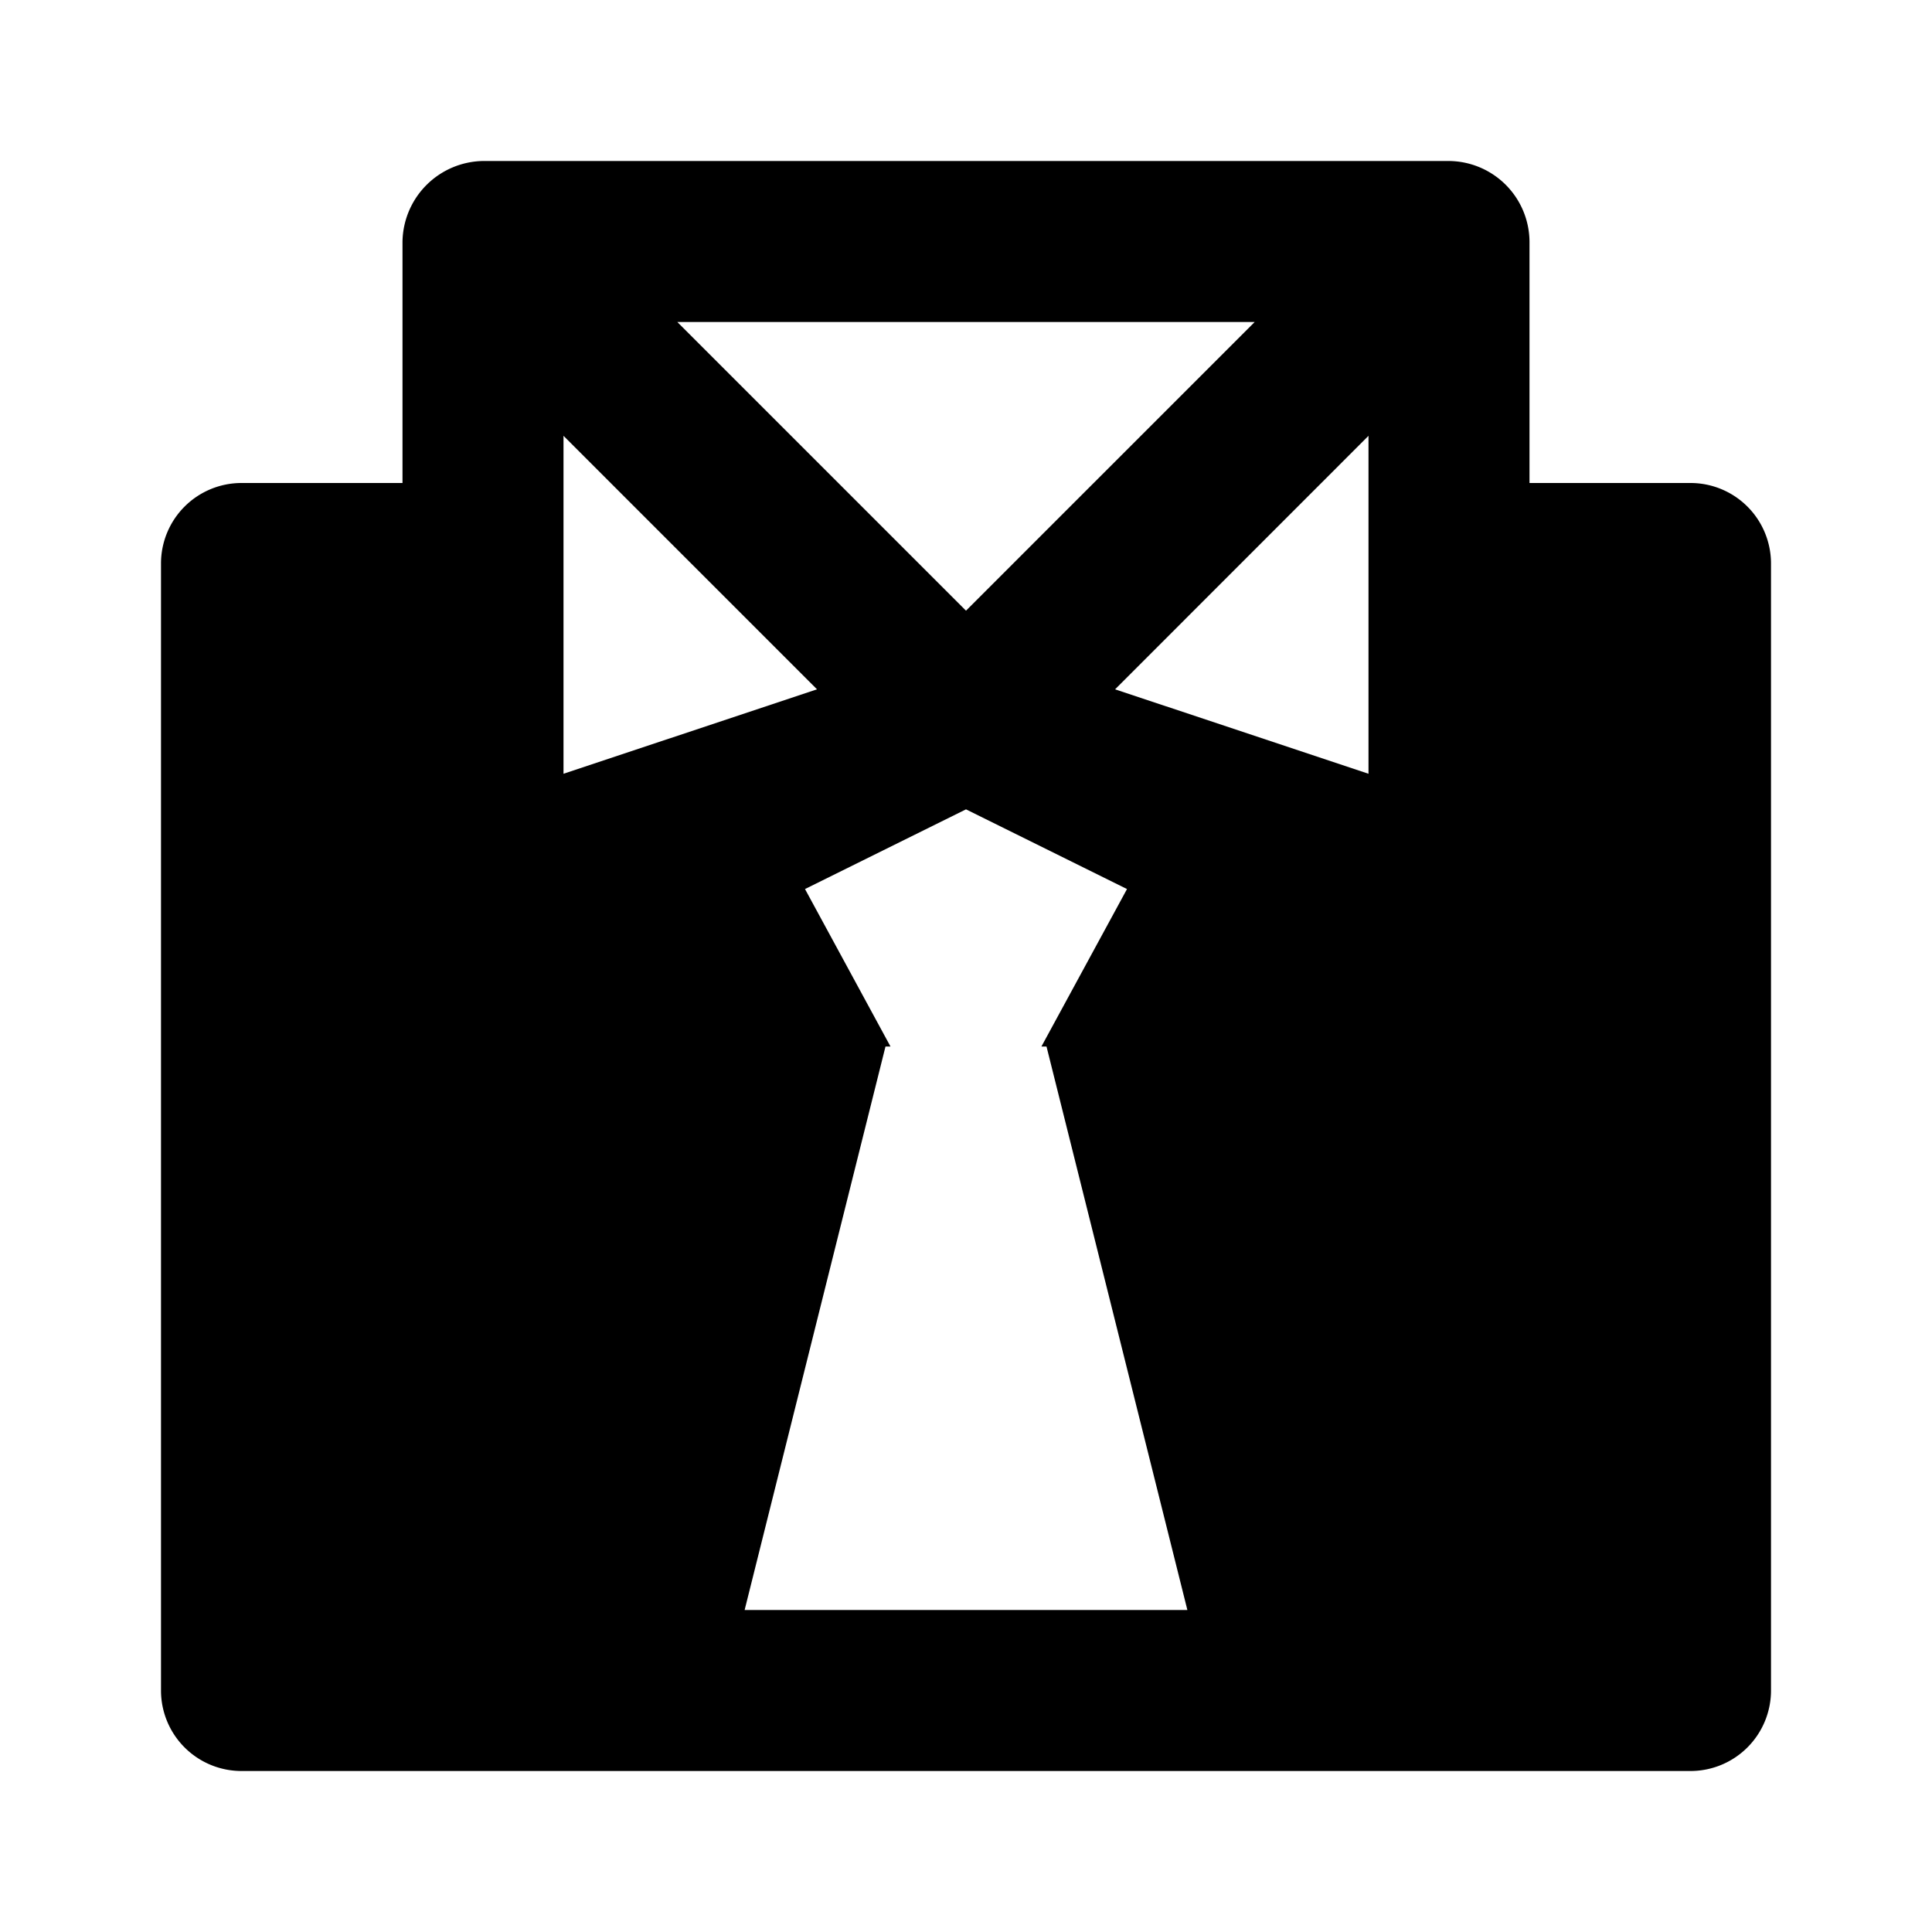
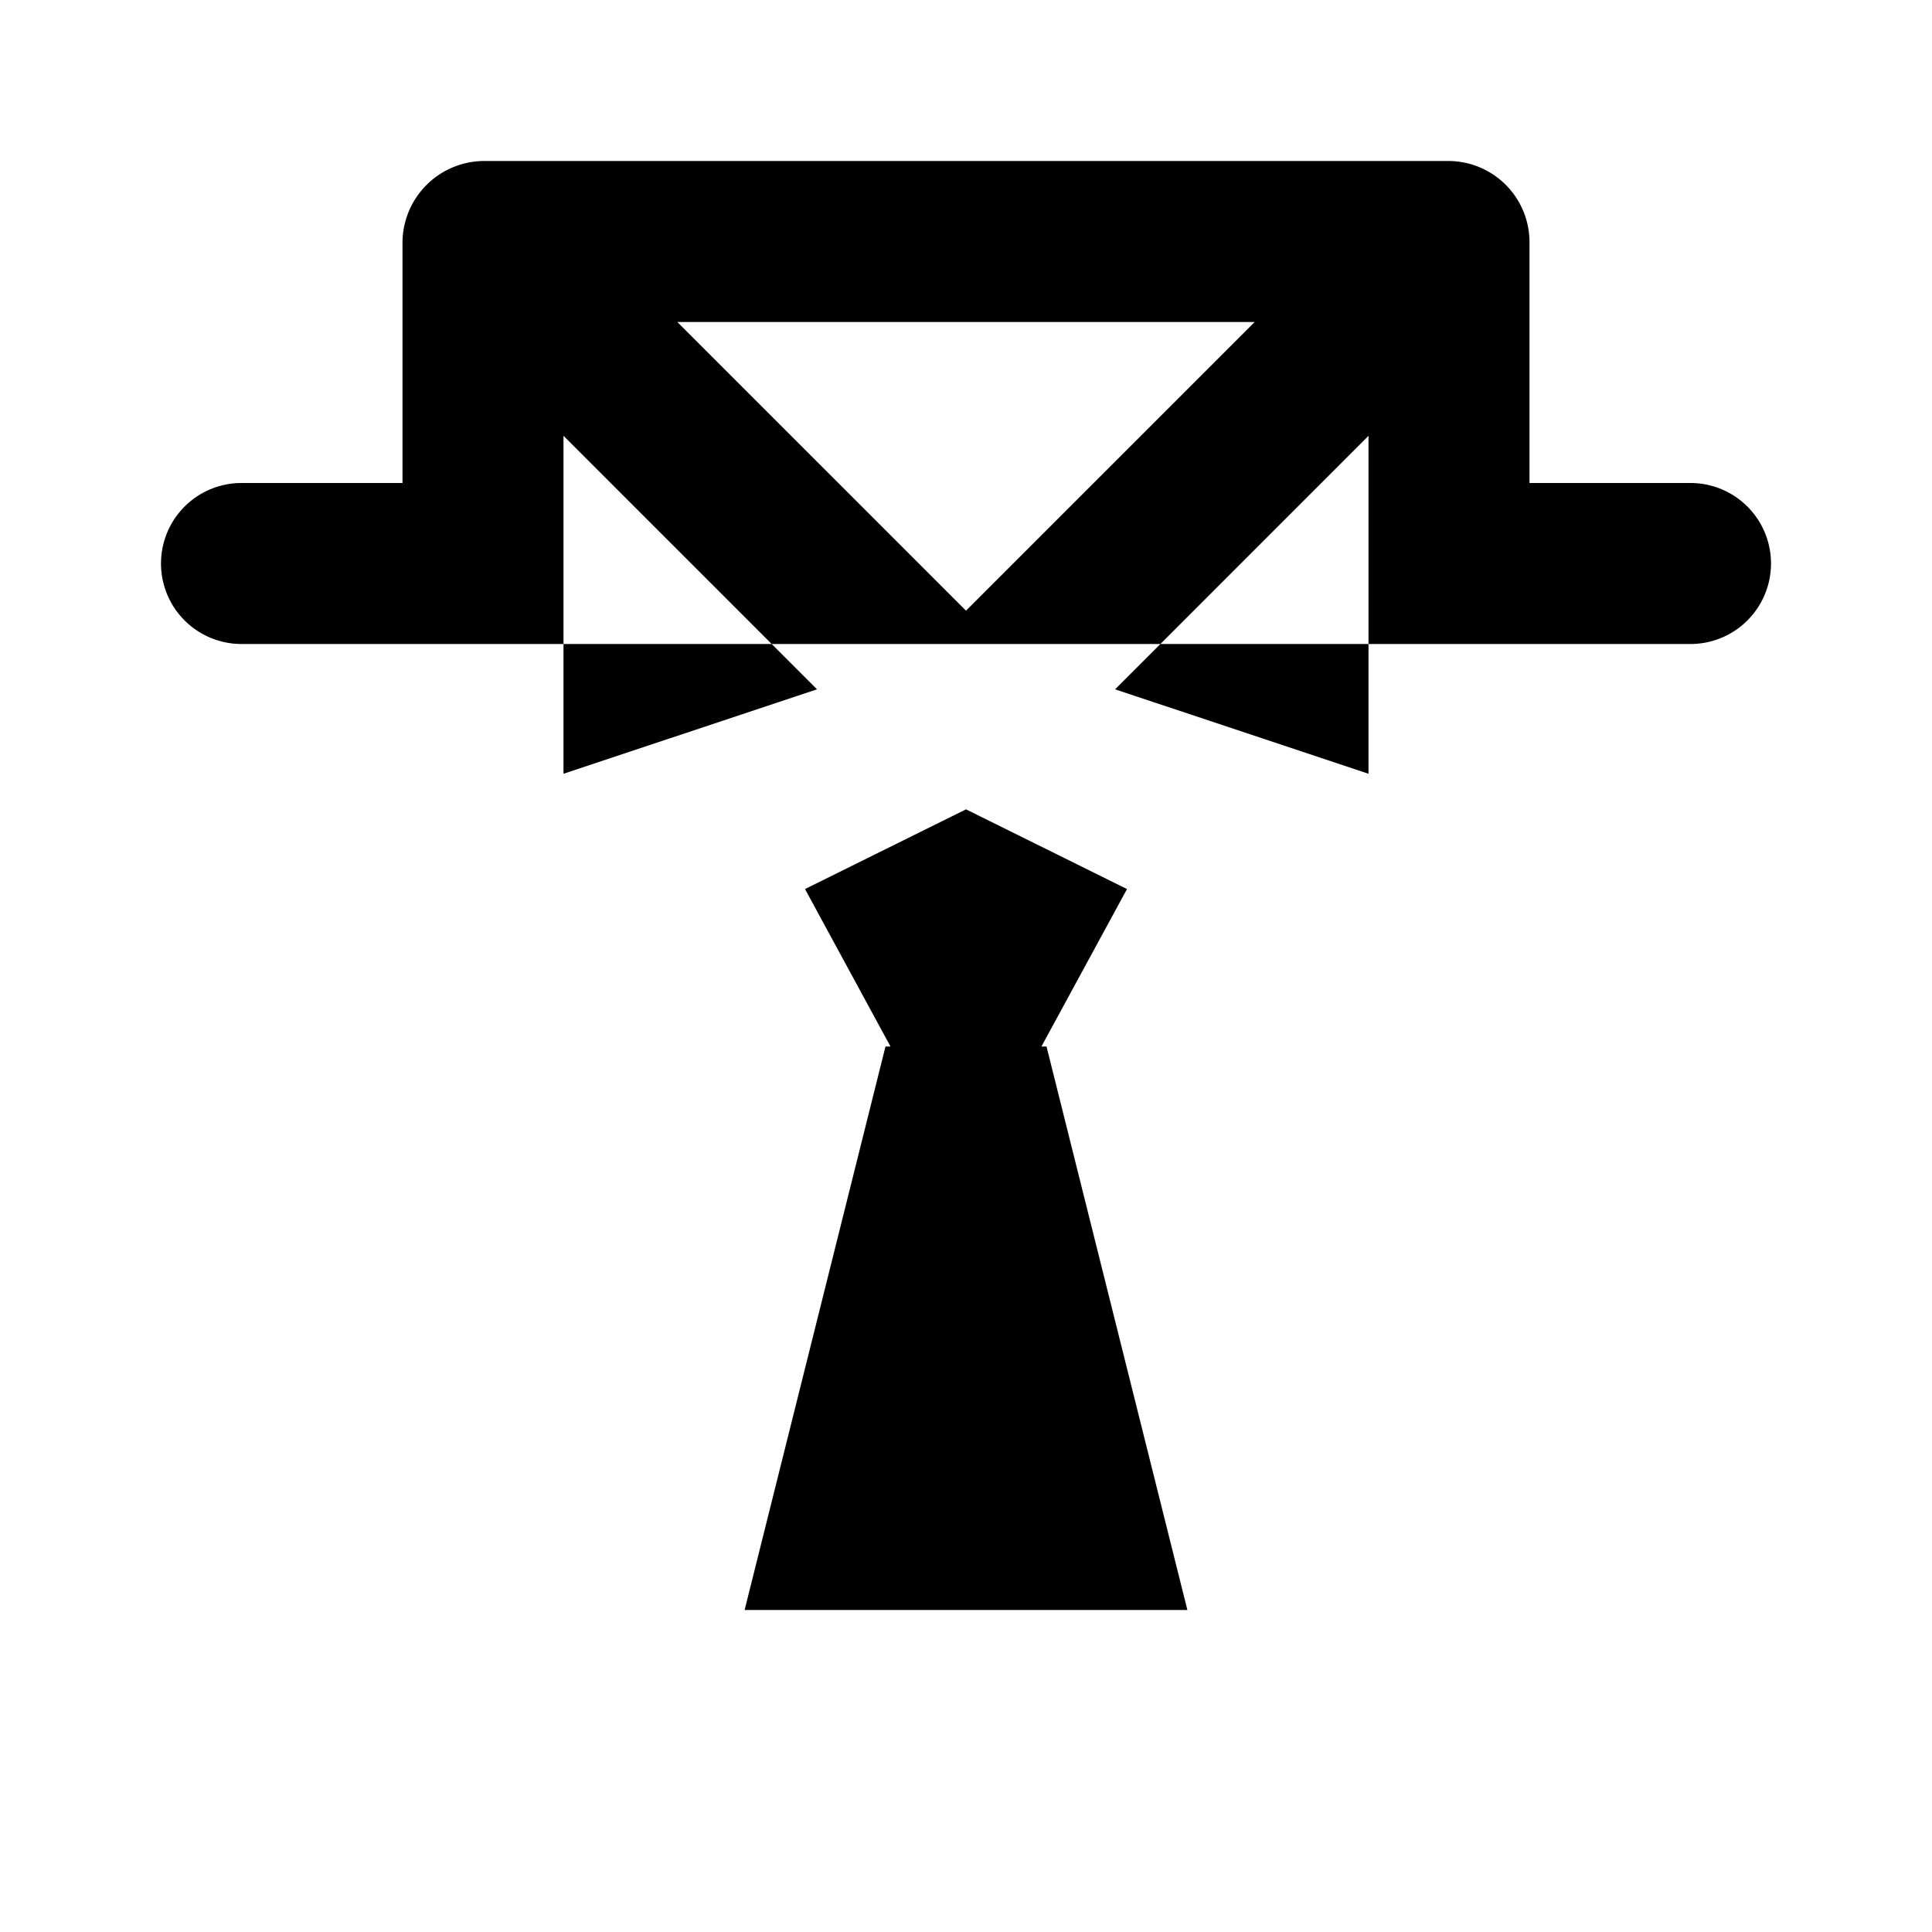
<svg xmlns="http://www.w3.org/2000/svg" fill="#000000" width="800px" height="800px" viewBox="0 0 24 24">
-   <path d="M21,6H19V3a1.009,1.009,0,0,0-1-1H6A1.018,1.018,0,0,0,5,3V6H3A1,1,0,0,0,2,7V21a1,1,0,0,0,1,1H21a1,1,0,0,0,1-1V7A1,1,0,0,0,21,6ZM15.586,4,12,7.586,8.414,4ZM7,5.414l3.149,3.149L7,9.612ZM9.25,20,11,13h.062L10,11.044l2-.99,2,.99L12.937,13H13l1.75,7ZM17,9.612,13.852,8.563,17,5.414Z" />
+   <path d="M21,6H19V3a1.009,1.009,0,0,0-1-1H6A1.018,1.018,0,0,0,5,3V6H3A1,1,0,0,0,2,7a1,1,0,0,0,1,1H21a1,1,0,0,0,1-1V7A1,1,0,0,0,21,6ZM15.586,4,12,7.586,8.414,4ZM7,5.414l3.149,3.149L7,9.612ZM9.25,20,11,13h.062L10,11.044l2-.99,2,.99L12.937,13H13l1.75,7ZM17,9.612,13.852,8.563,17,5.414Z" />
</svg>